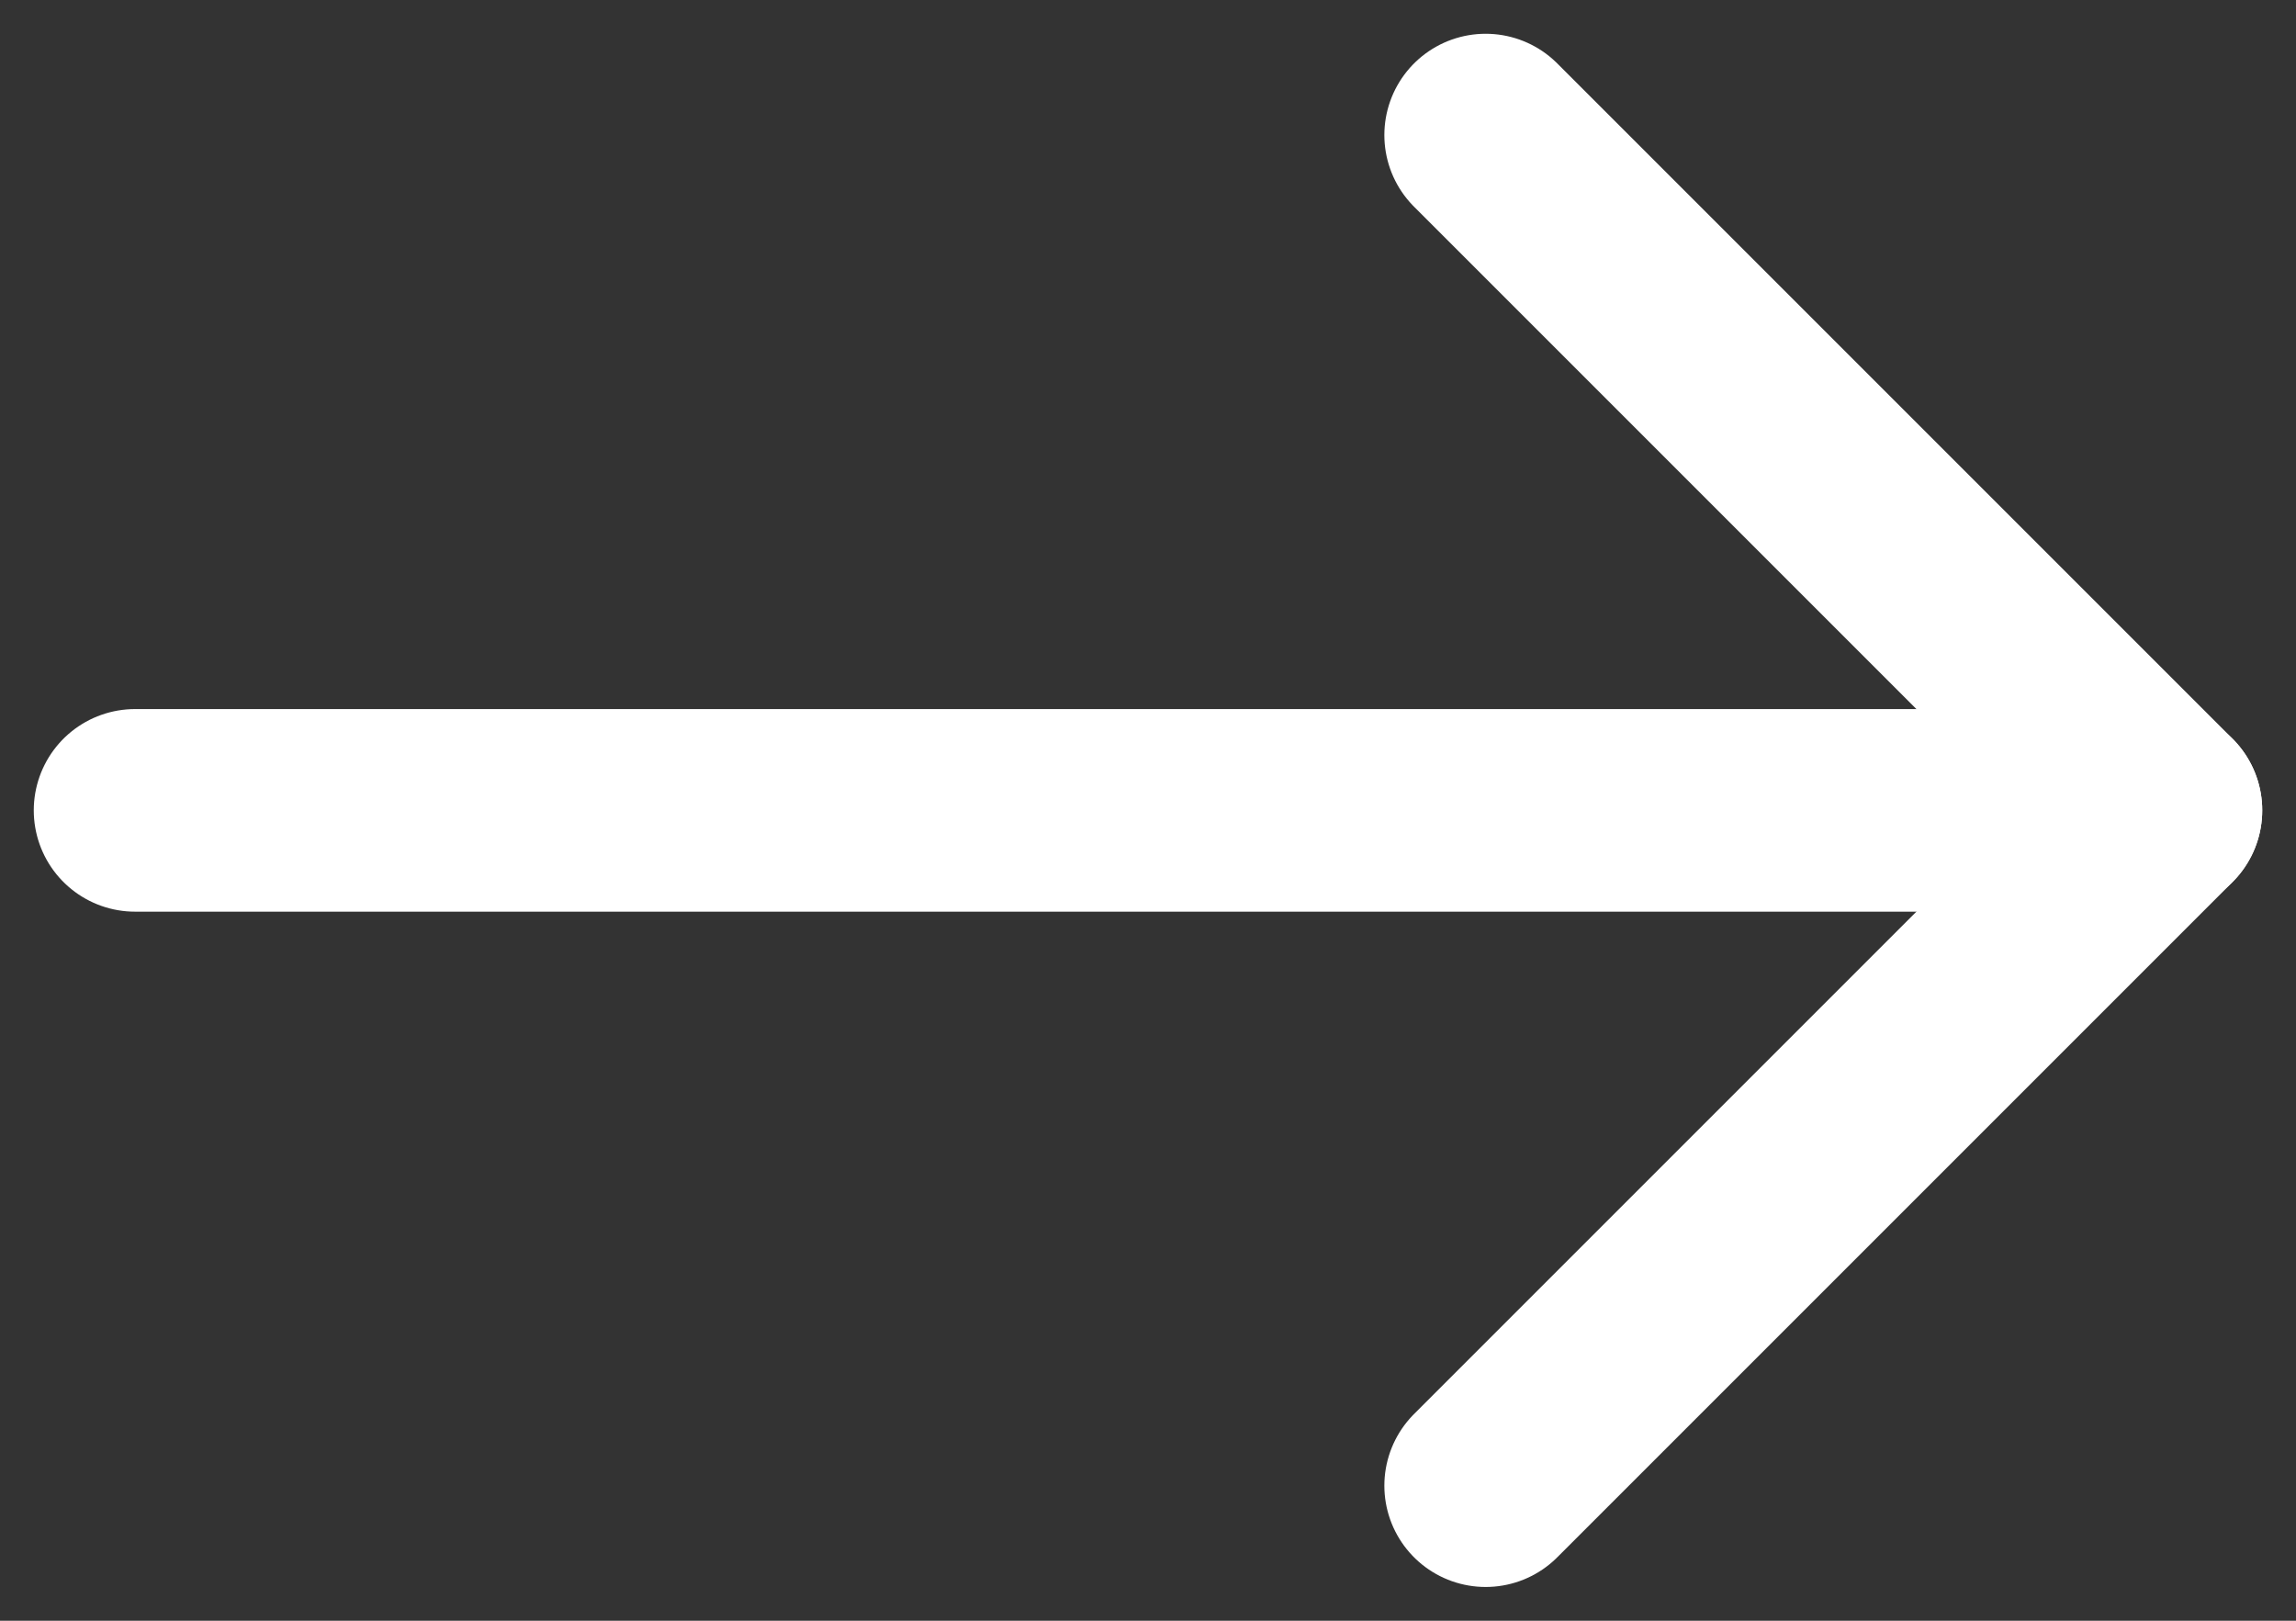
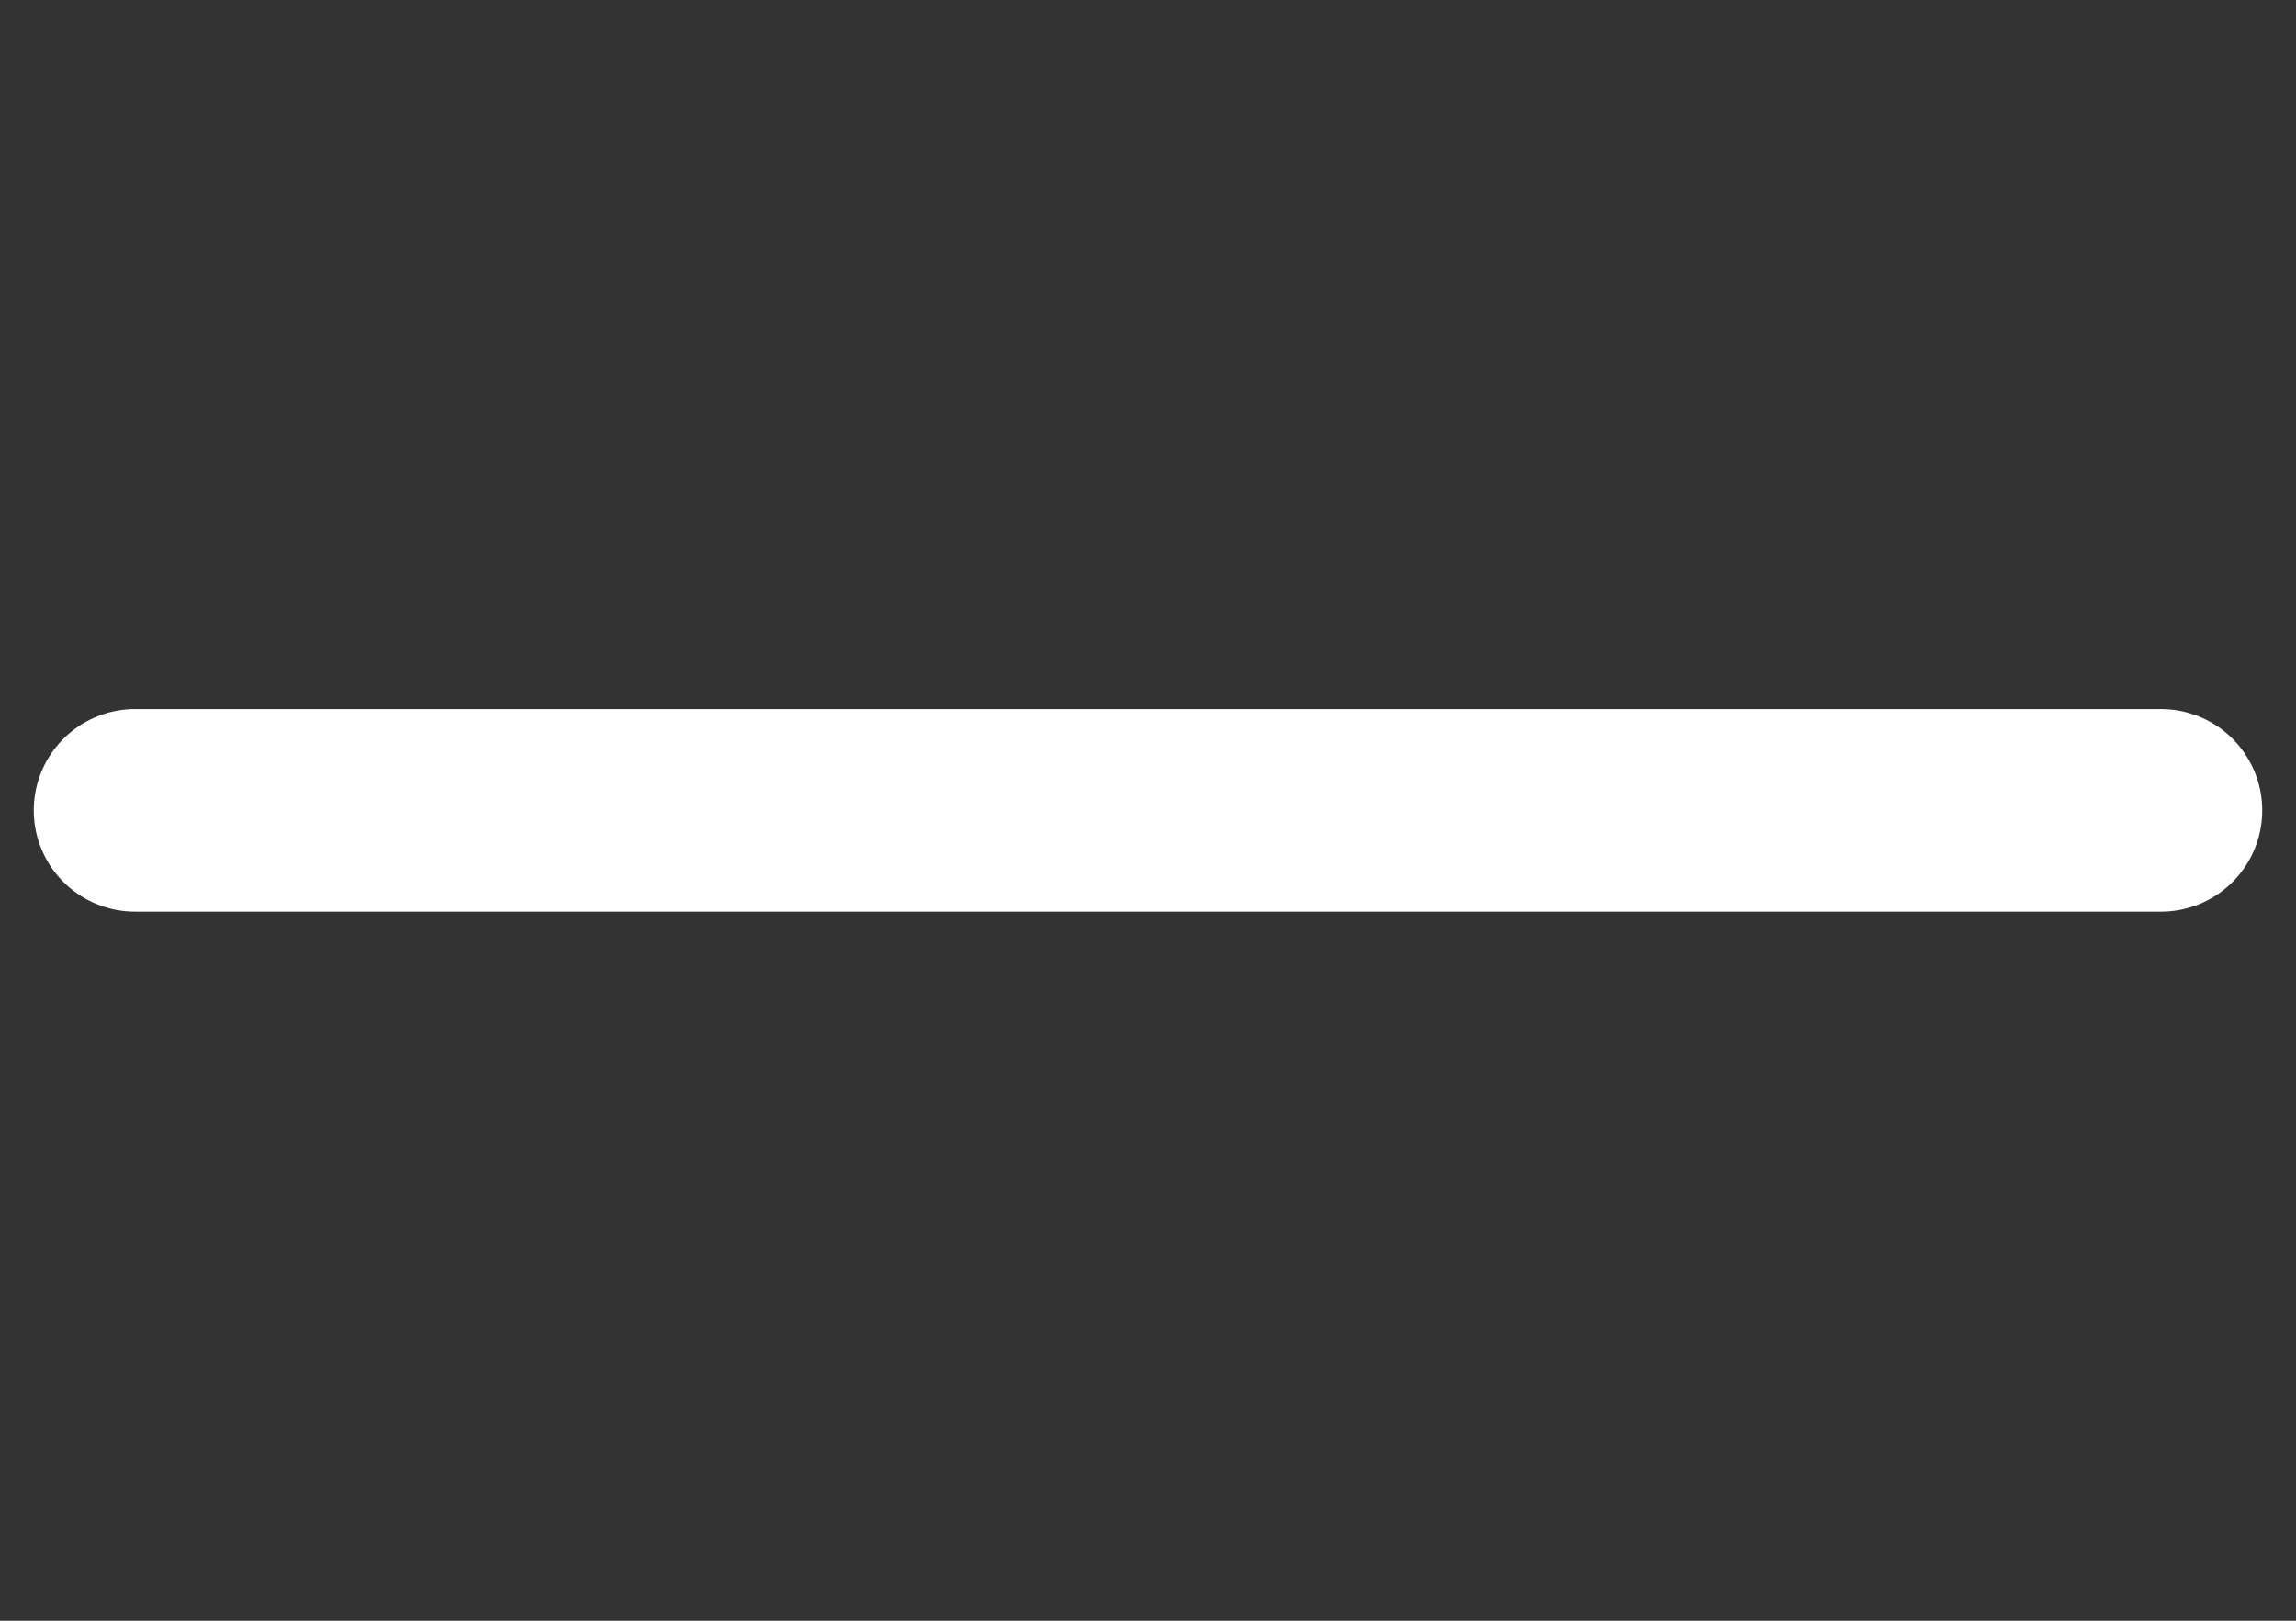
<svg xmlns="http://www.w3.org/2000/svg" width="17" height="12" viewBox="0 0 17 12" fill="none">
  <rect x="0" y="0" width="17" height="12" fill="#333333" stroke="none" />
  <path d="M1 6L16 6" stroke="white" stroke-width="1.5" stroke-linecap="round" stroke-linejoin="round" />
-   <path d="M11 1L16 6L11 11" stroke="white" stroke-width="1.5" stroke-linecap="round" stroke-linejoin="round" />
</svg>